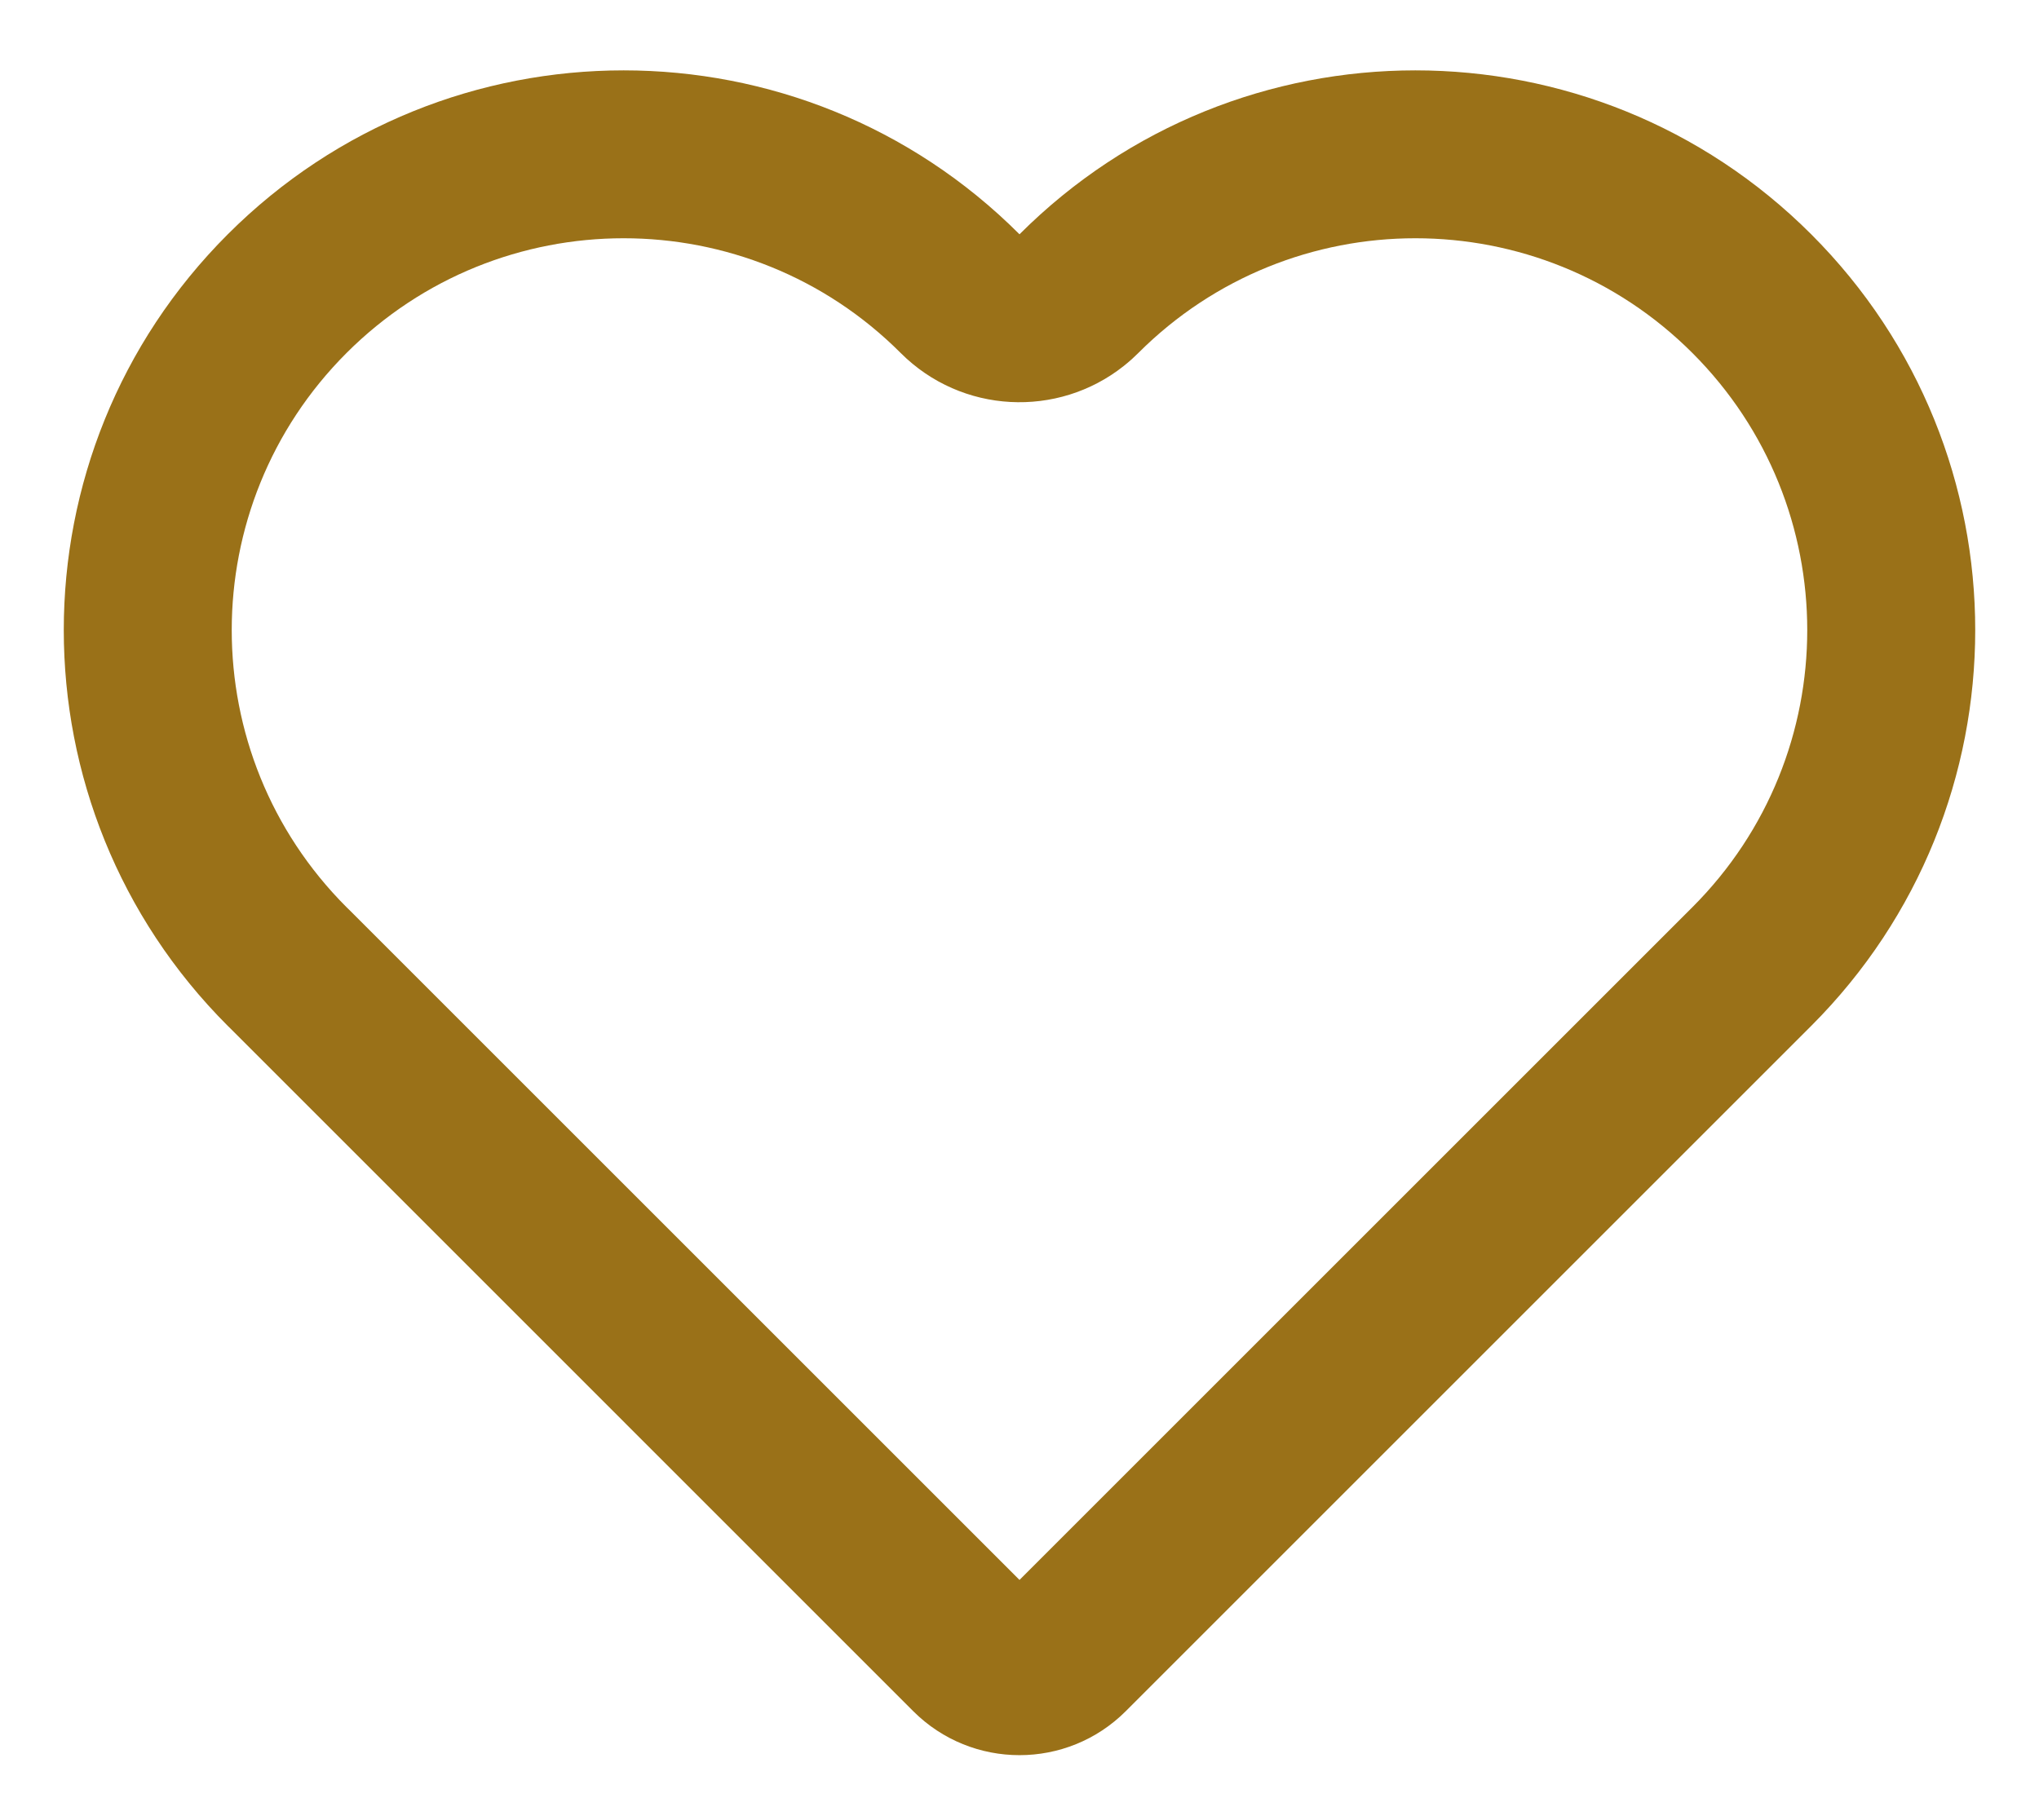
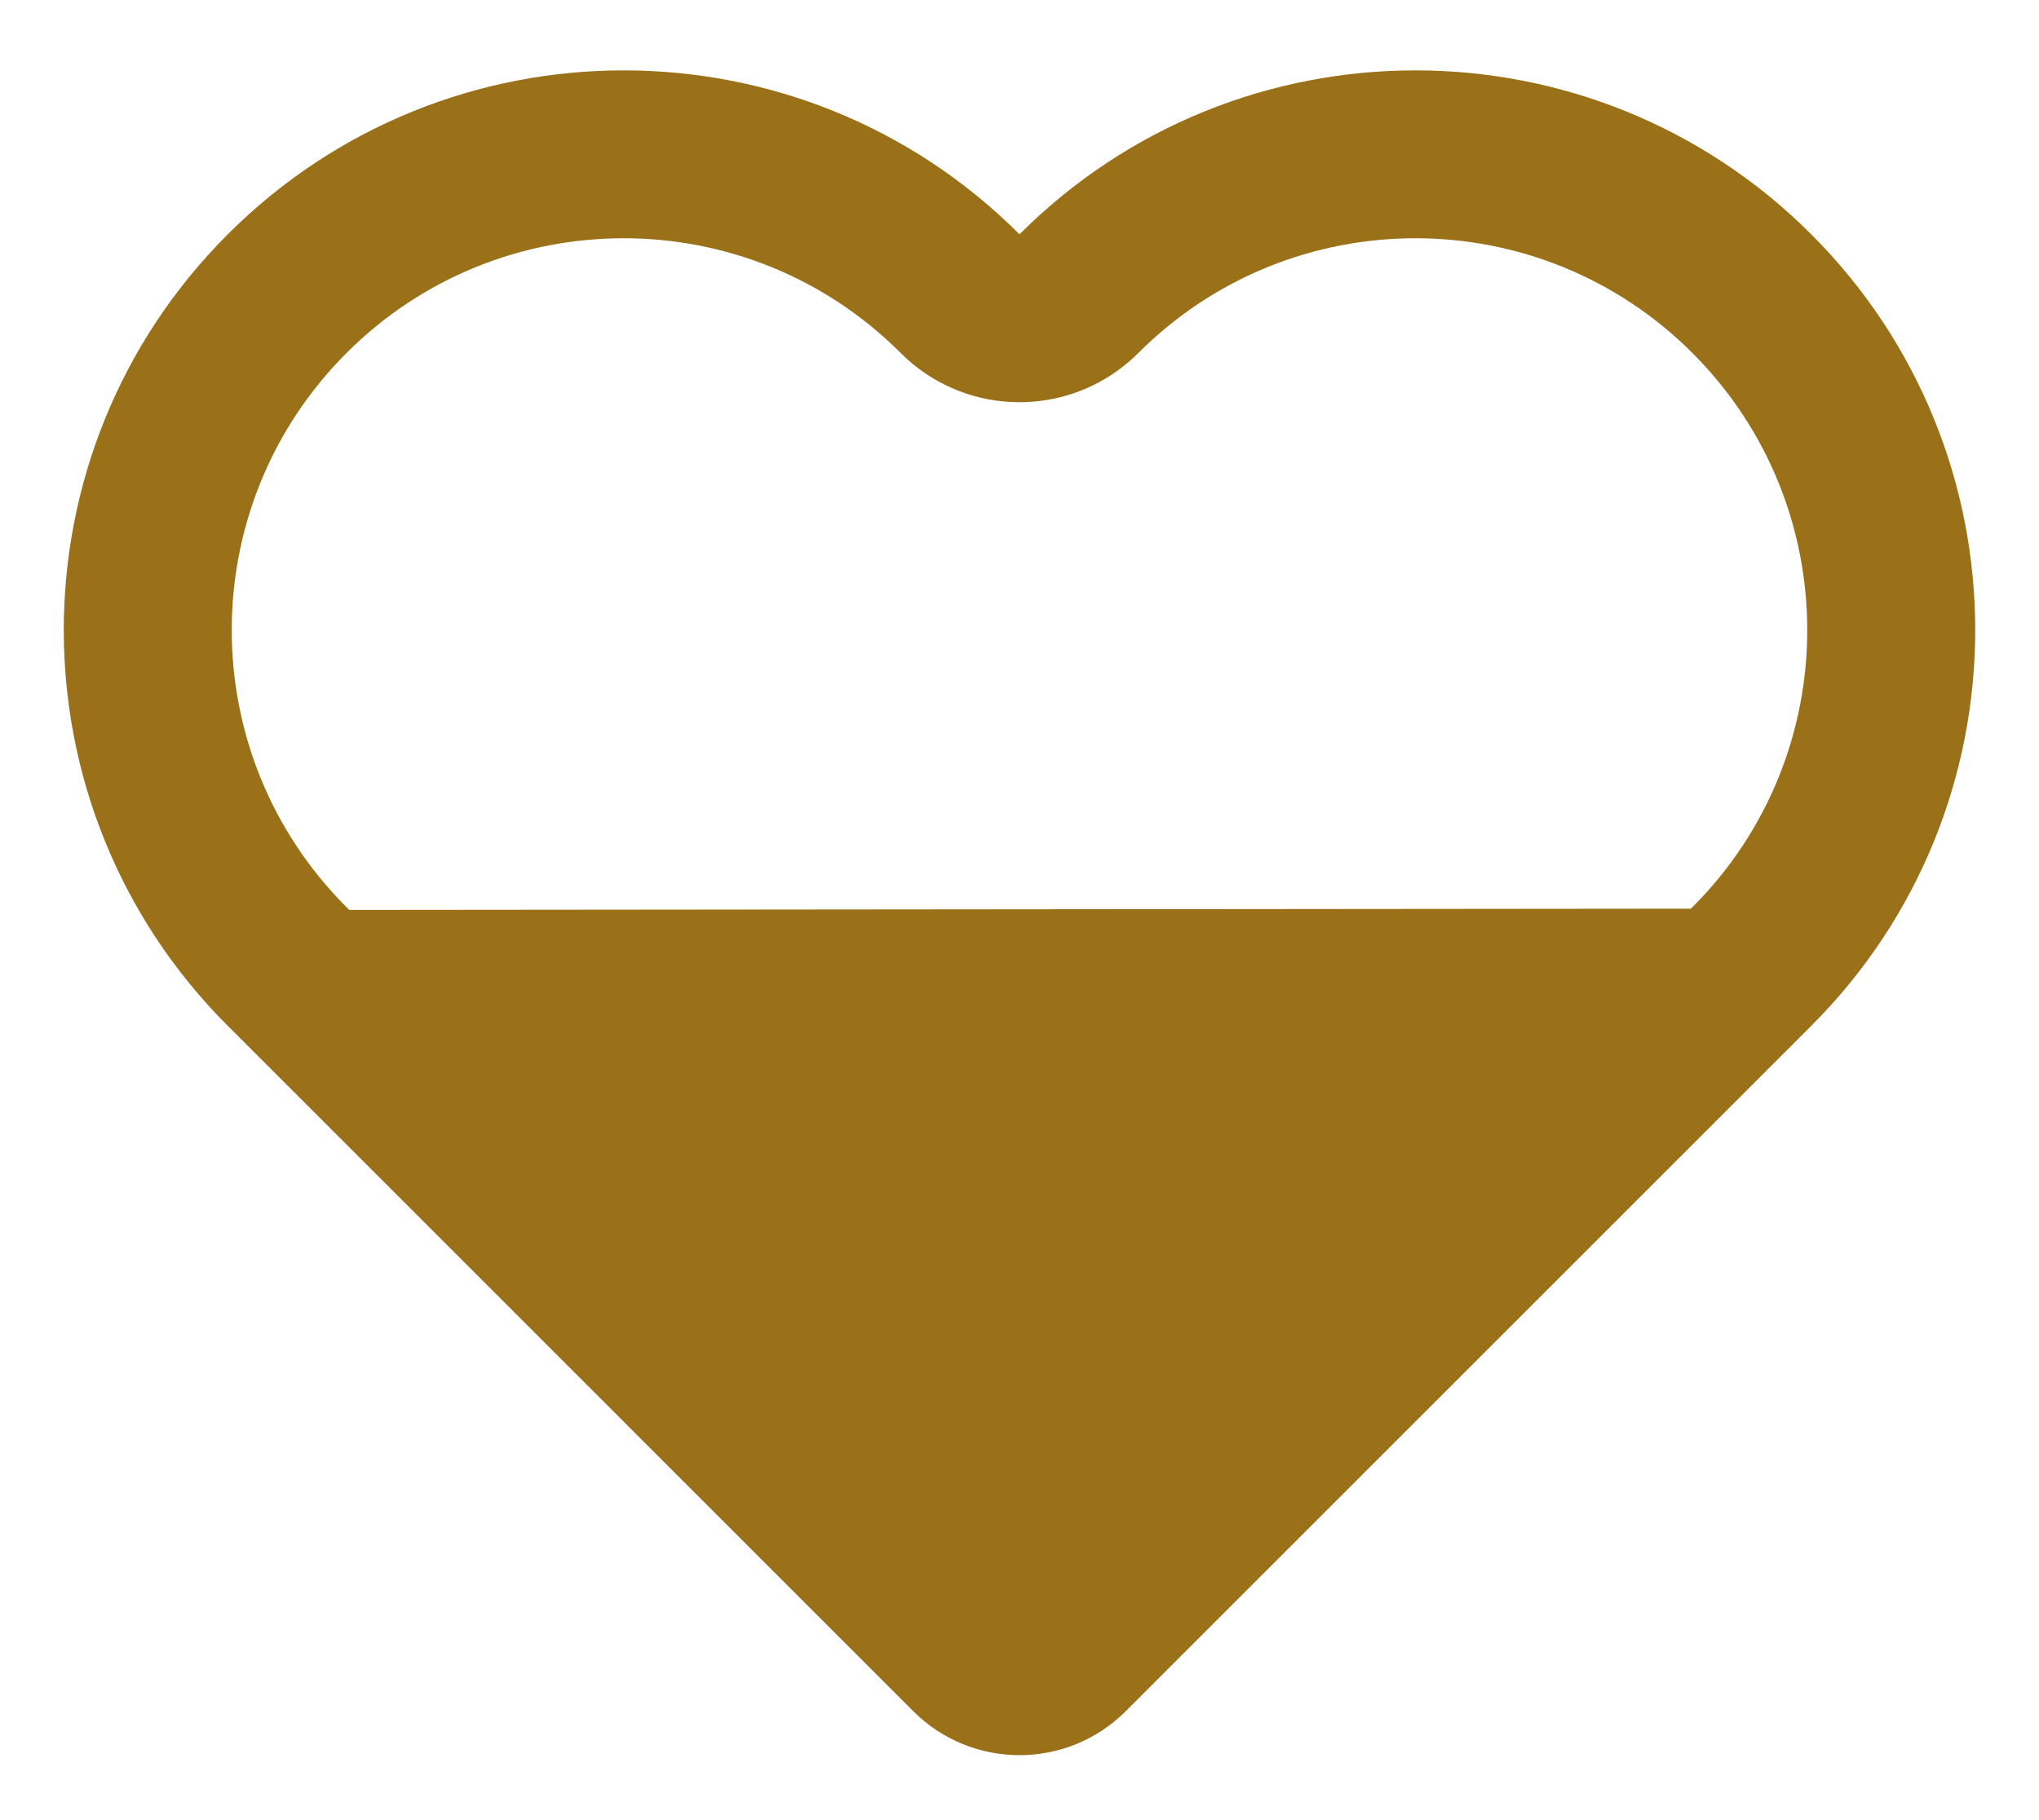
<svg xmlns="http://www.w3.org/2000/svg" width="28" height="25" viewBox="0 0 28 25" fill="none">
-   <path fill-rule="evenodd" clip-rule="evenodd" d="M23.22 12.481L23.241 12.46C25.343 10.358 25.343 6.951 23.241 4.849C21.14 2.747 17.733 2.747 15.631 4.849C15.603 4.877 15.574 4.904 15.545 4.931C15.508 4.964 15.469 4.997 15.43 5.028C14.525 5.745 13.206 5.686 12.369 4.849C10.268 2.747 6.86 2.747 4.758 4.849C2.657 6.951 2.657 10.358 4.758 12.46L4.797 12.498L14 21.701L23.22 12.481ZM14 3.218C17.002 0.216 21.87 0.216 24.872 3.218C27.875 6.22 27.875 11.088 24.872 14.091L24.851 14.112L15.459 23.504C14.653 24.309 13.347 24.309 12.541 23.504L3.166 14.128C3.153 14.116 3.14 14.103 3.128 14.091C0.125 11.088 0.125 6.22 3.128 3.218C6.13 0.216 10.998 0.216 14 3.218Z" fill="#9A7118" />
+   <path fill-rule="evenodd" clip-rule="evenodd" d="M23.22 12.481L23.241 12.46C25.343 10.358 25.343 6.951 23.241 4.849C21.14 2.747 17.733 2.747 15.631 4.849C15.603 4.877 15.574 4.904 15.545 4.931C15.508 4.964 15.469 4.997 15.43 5.028C14.525 5.745 13.206 5.686 12.369 4.849C10.268 2.747 6.86 2.747 4.758 4.849C2.657 6.951 2.657 10.358 4.758 12.46L4.797 12.498L23.22 12.481ZM14 3.218C17.002 0.216 21.87 0.216 24.872 3.218C27.875 6.22 27.875 11.088 24.872 14.091L24.851 14.112L15.459 23.504C14.653 24.309 13.347 24.309 12.541 23.504L3.166 14.128C3.153 14.116 3.14 14.103 3.128 14.091C0.125 11.088 0.125 6.22 3.128 3.218C6.13 0.216 10.998 0.216 14 3.218Z" fill="#9A7118" />
</svg>